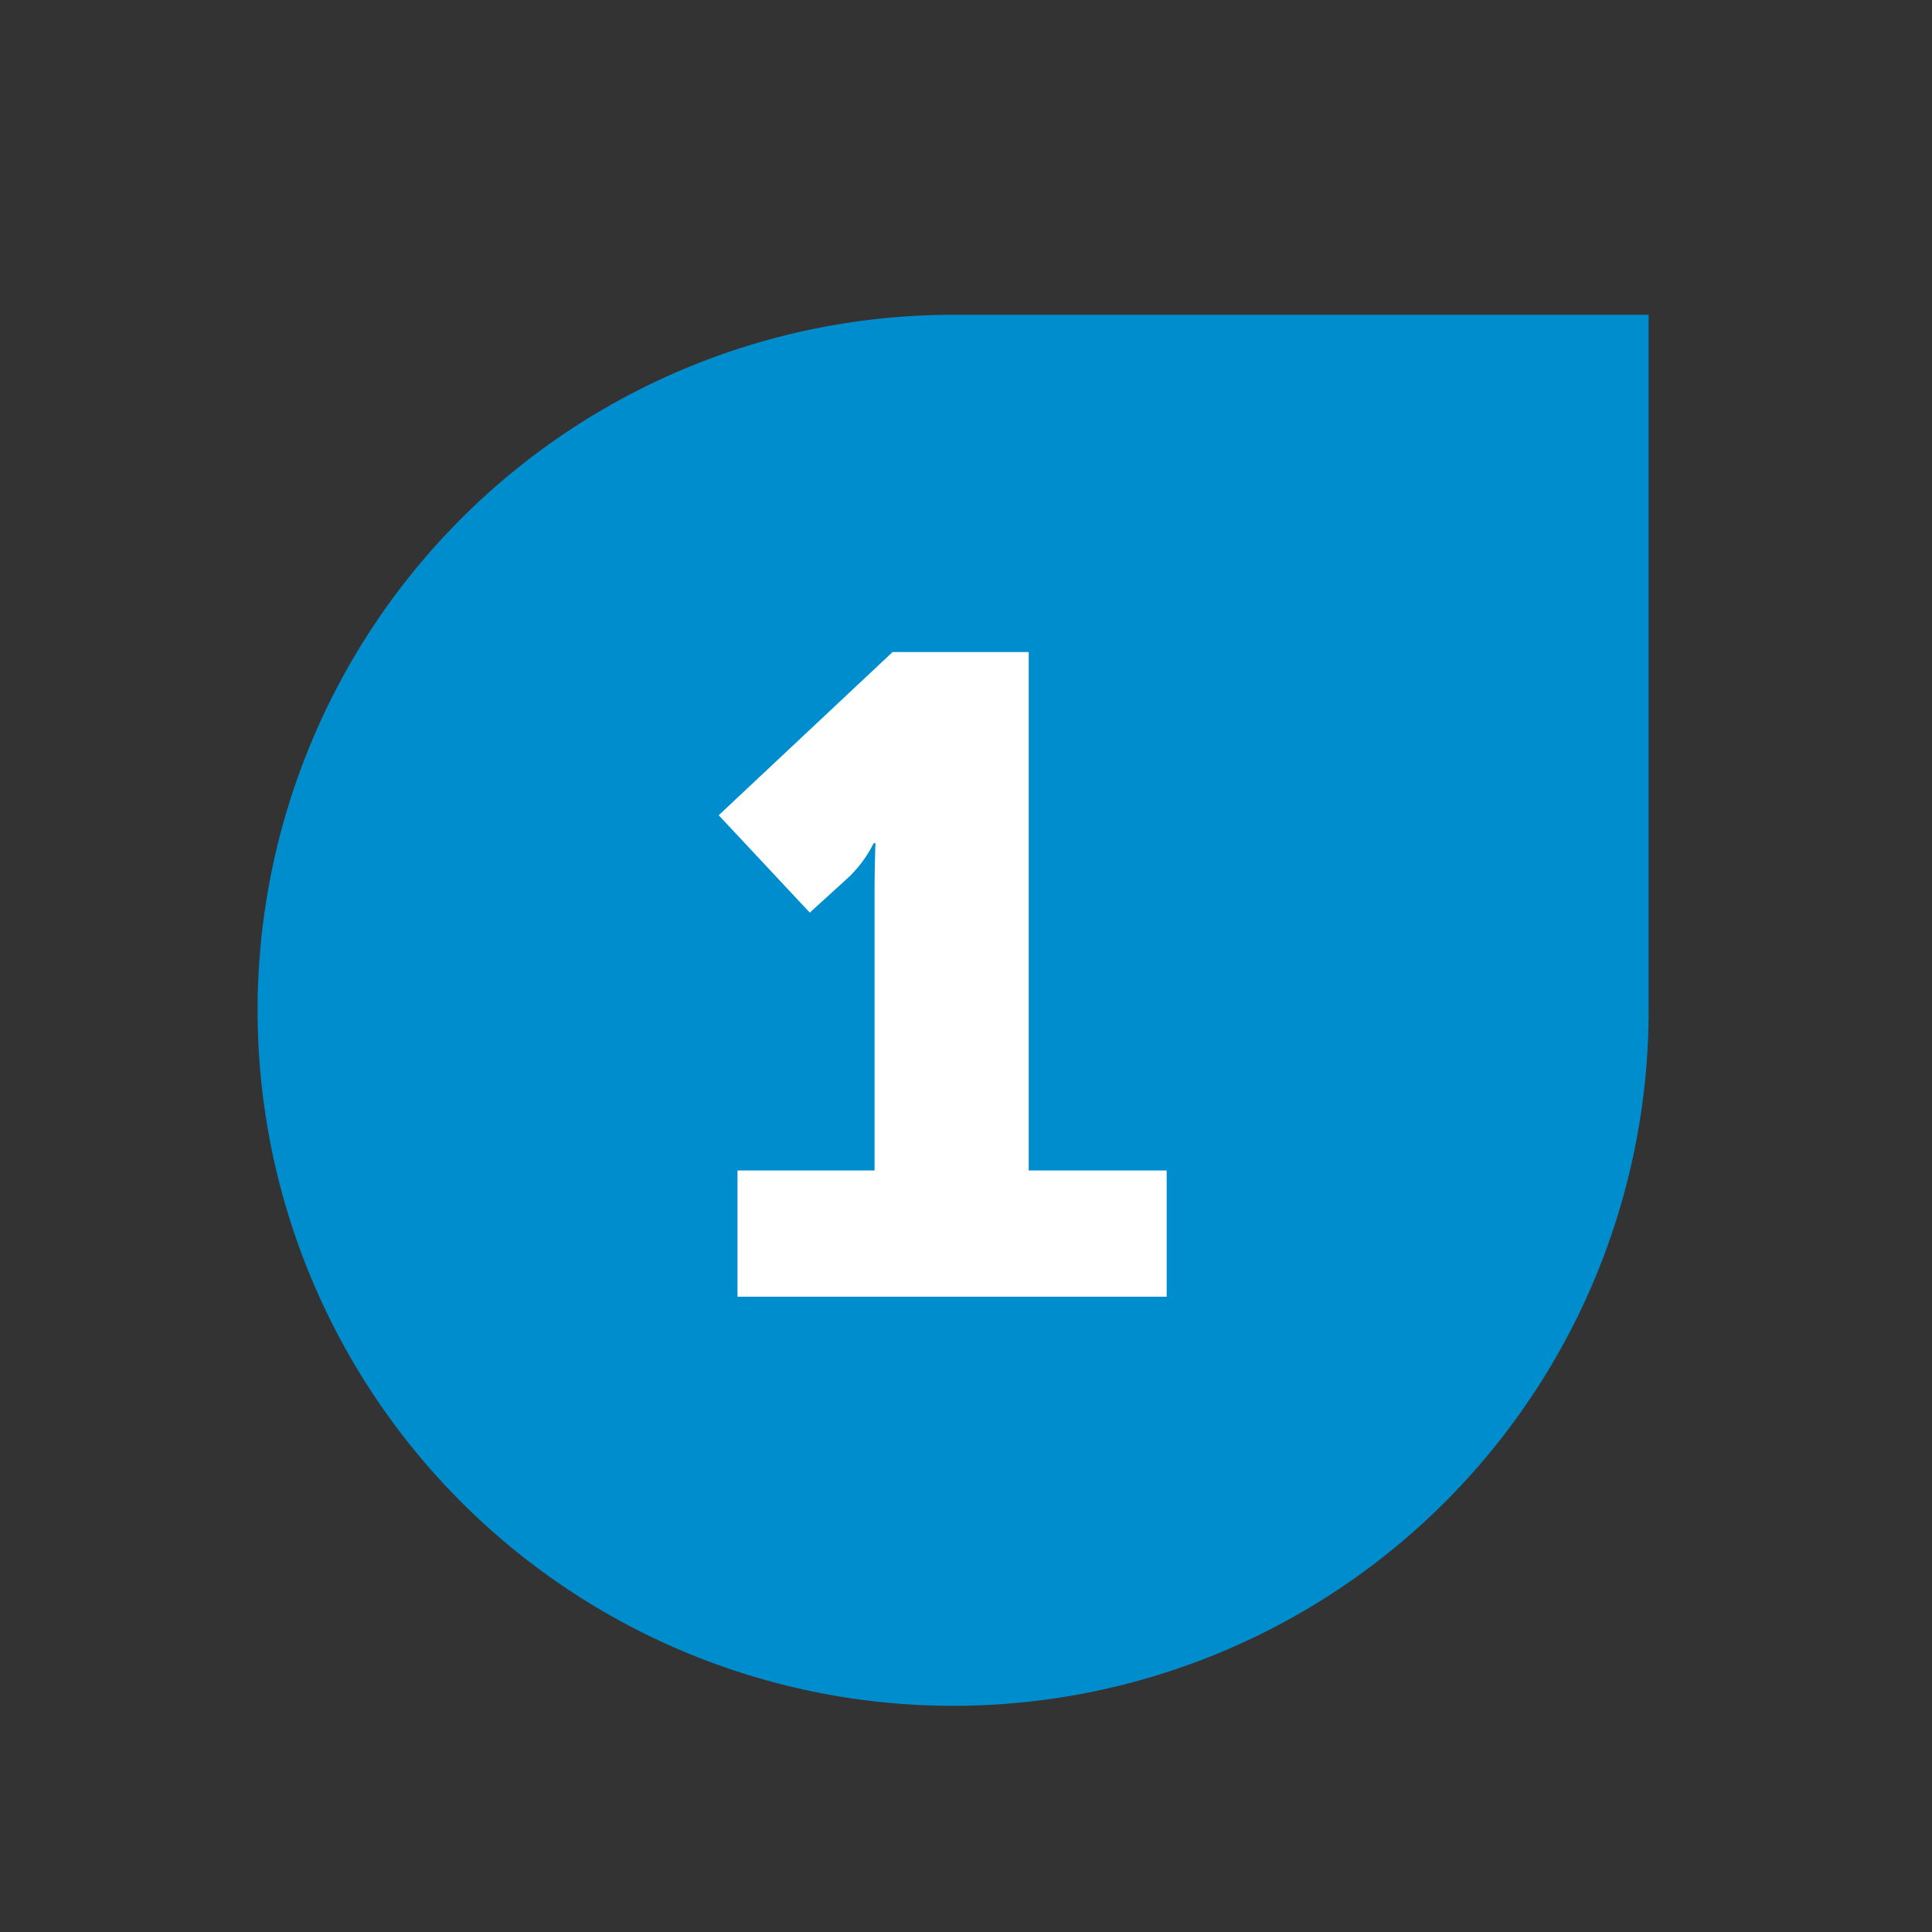
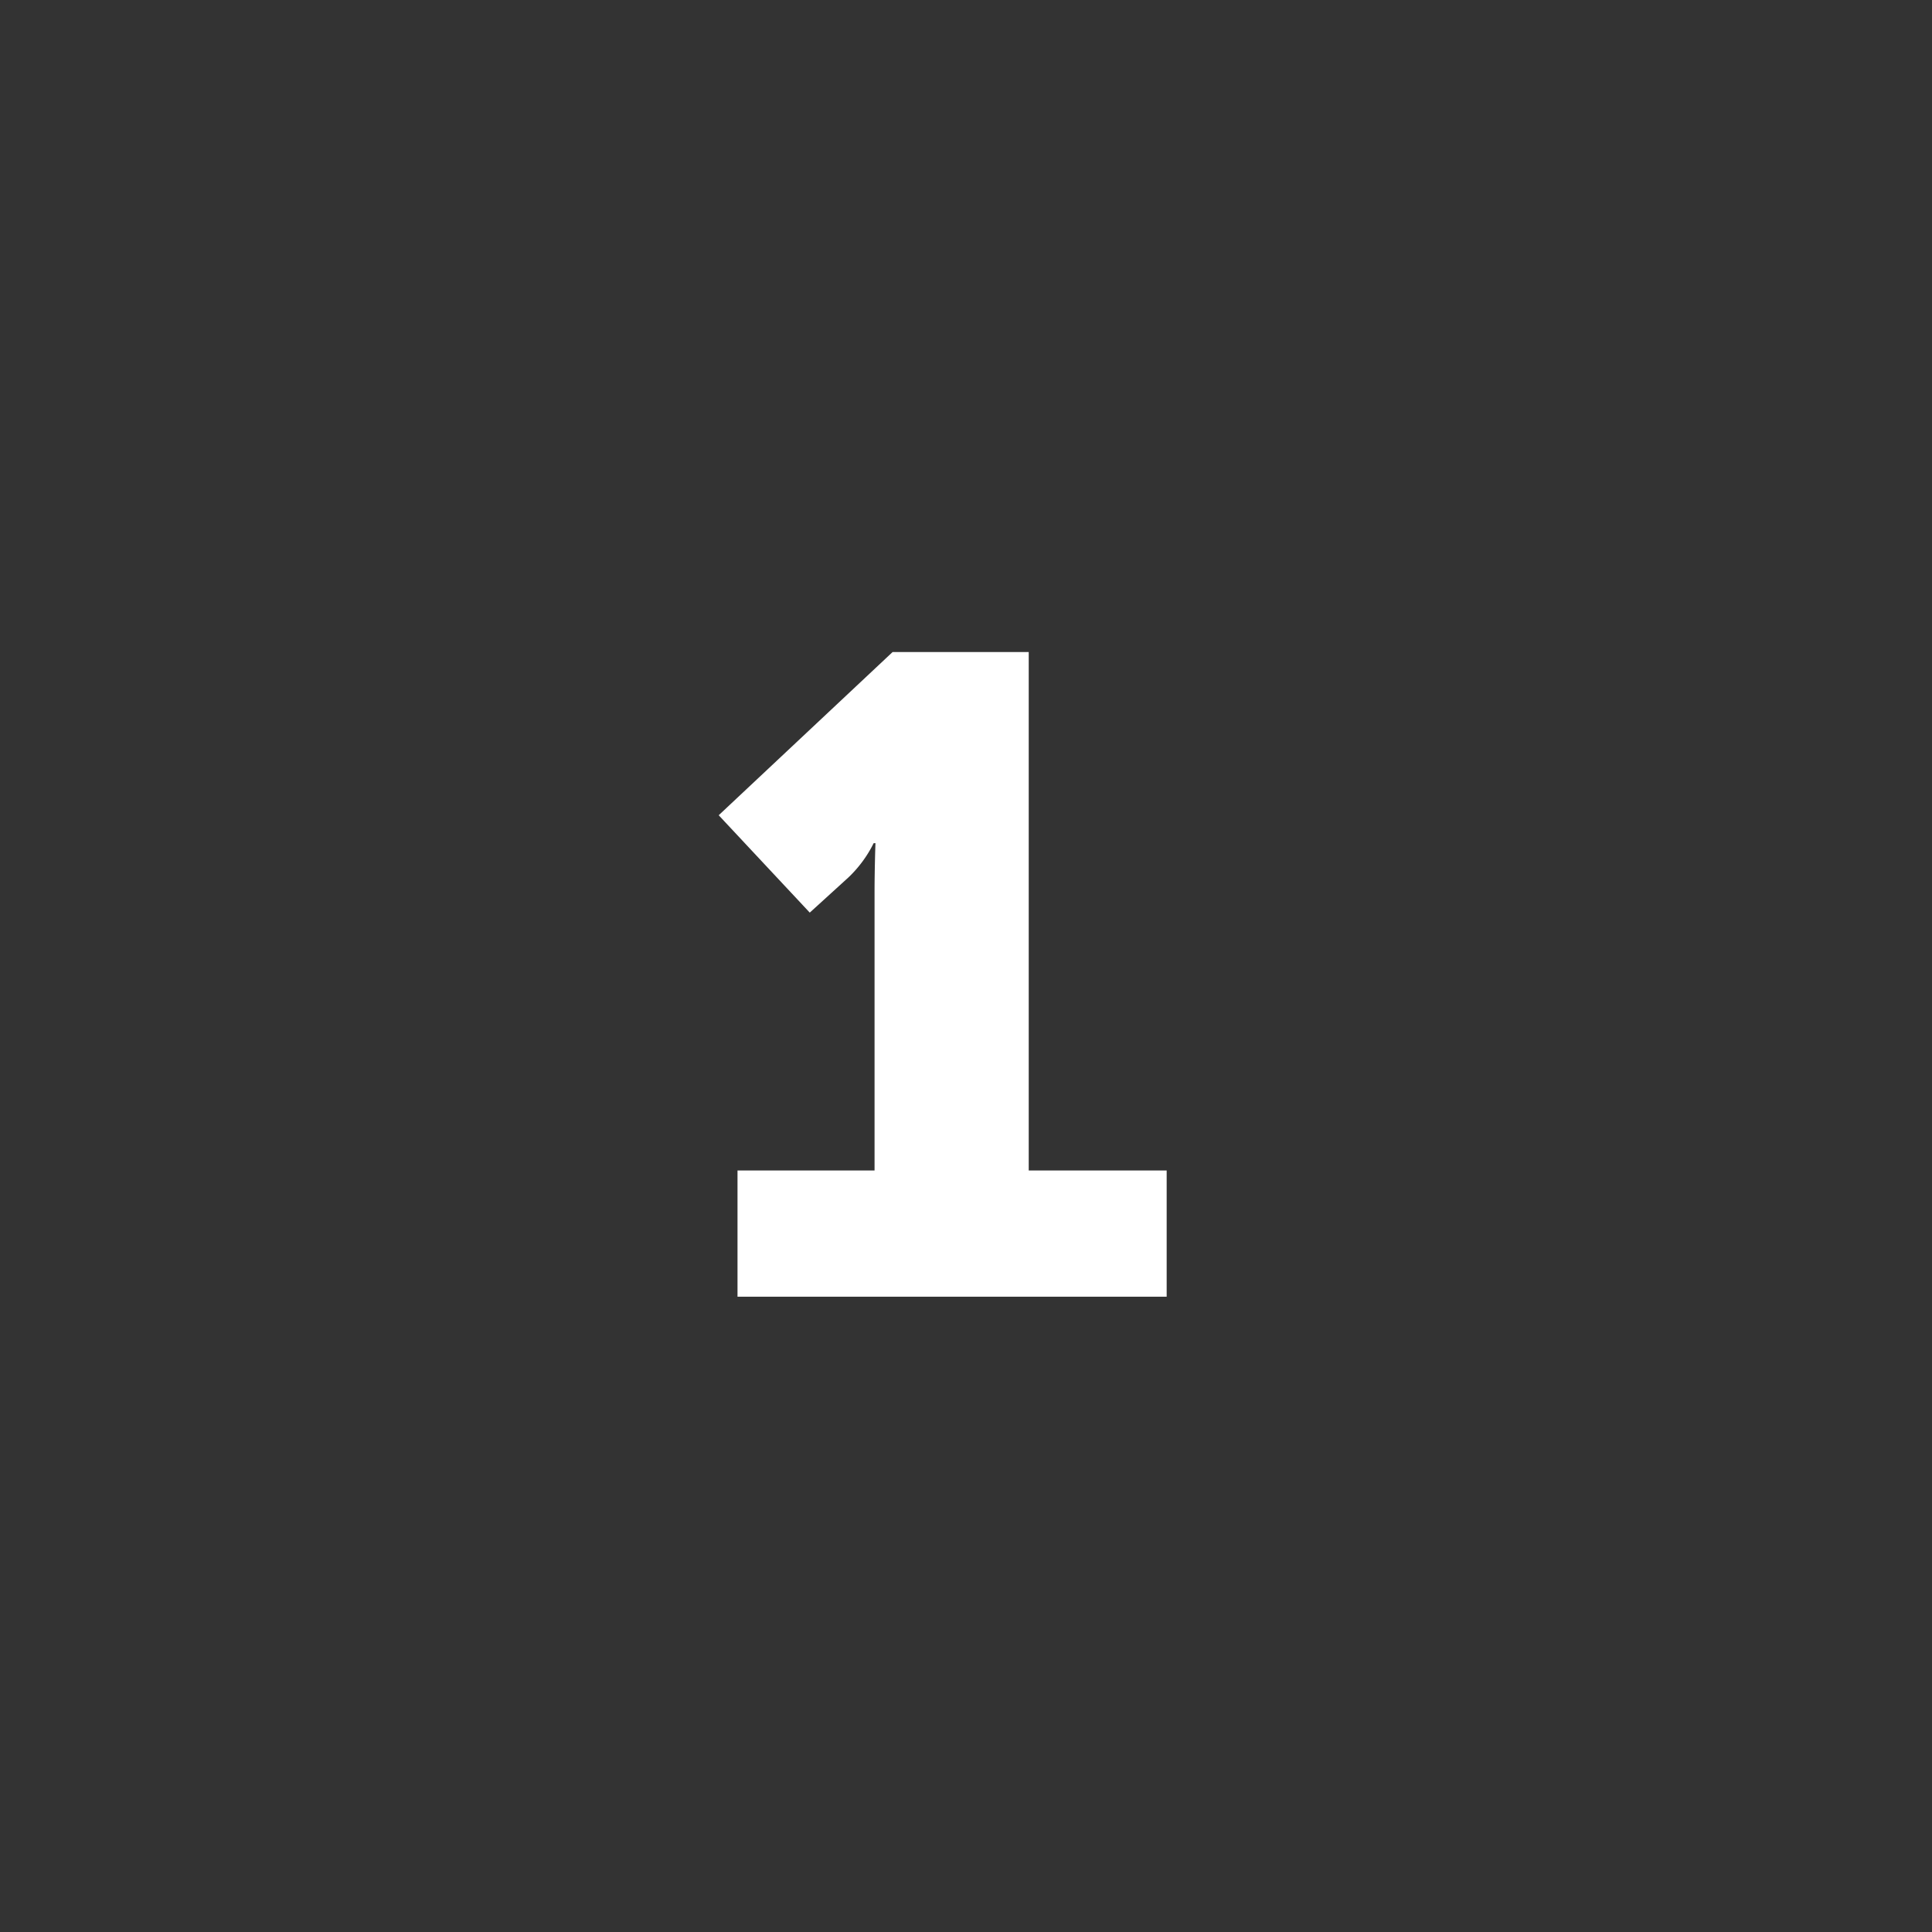
<svg xmlns="http://www.w3.org/2000/svg" id="Layer_1" data-name="Layer 1" viewBox="0 0 300 300">
  <rect x="0" y="0" width="300" height="300" fill="#333333" stroke="none" />
-   <path d="M40,48.88H148a108,108,0,0,1,108,108v0a108,108,0,0,1-108,108h0a108,108,0,0,1-108-108v-108a0,0,0,0,1,0,0Z" transform="translate(304.88 8.88) rotate(90)" fill="#008dcd" />
  <path d="M114.52,181.75H135.8V138.63c0-3.78.14-7.7.14-7.7h-.28a18.91,18.91,0,0,1-3.92,5.32l-6,5.46-14.14-15.12,27-25.34h21.14v80.5h21.42v19.6H114.52Z" fill="#fff" />
</svg>